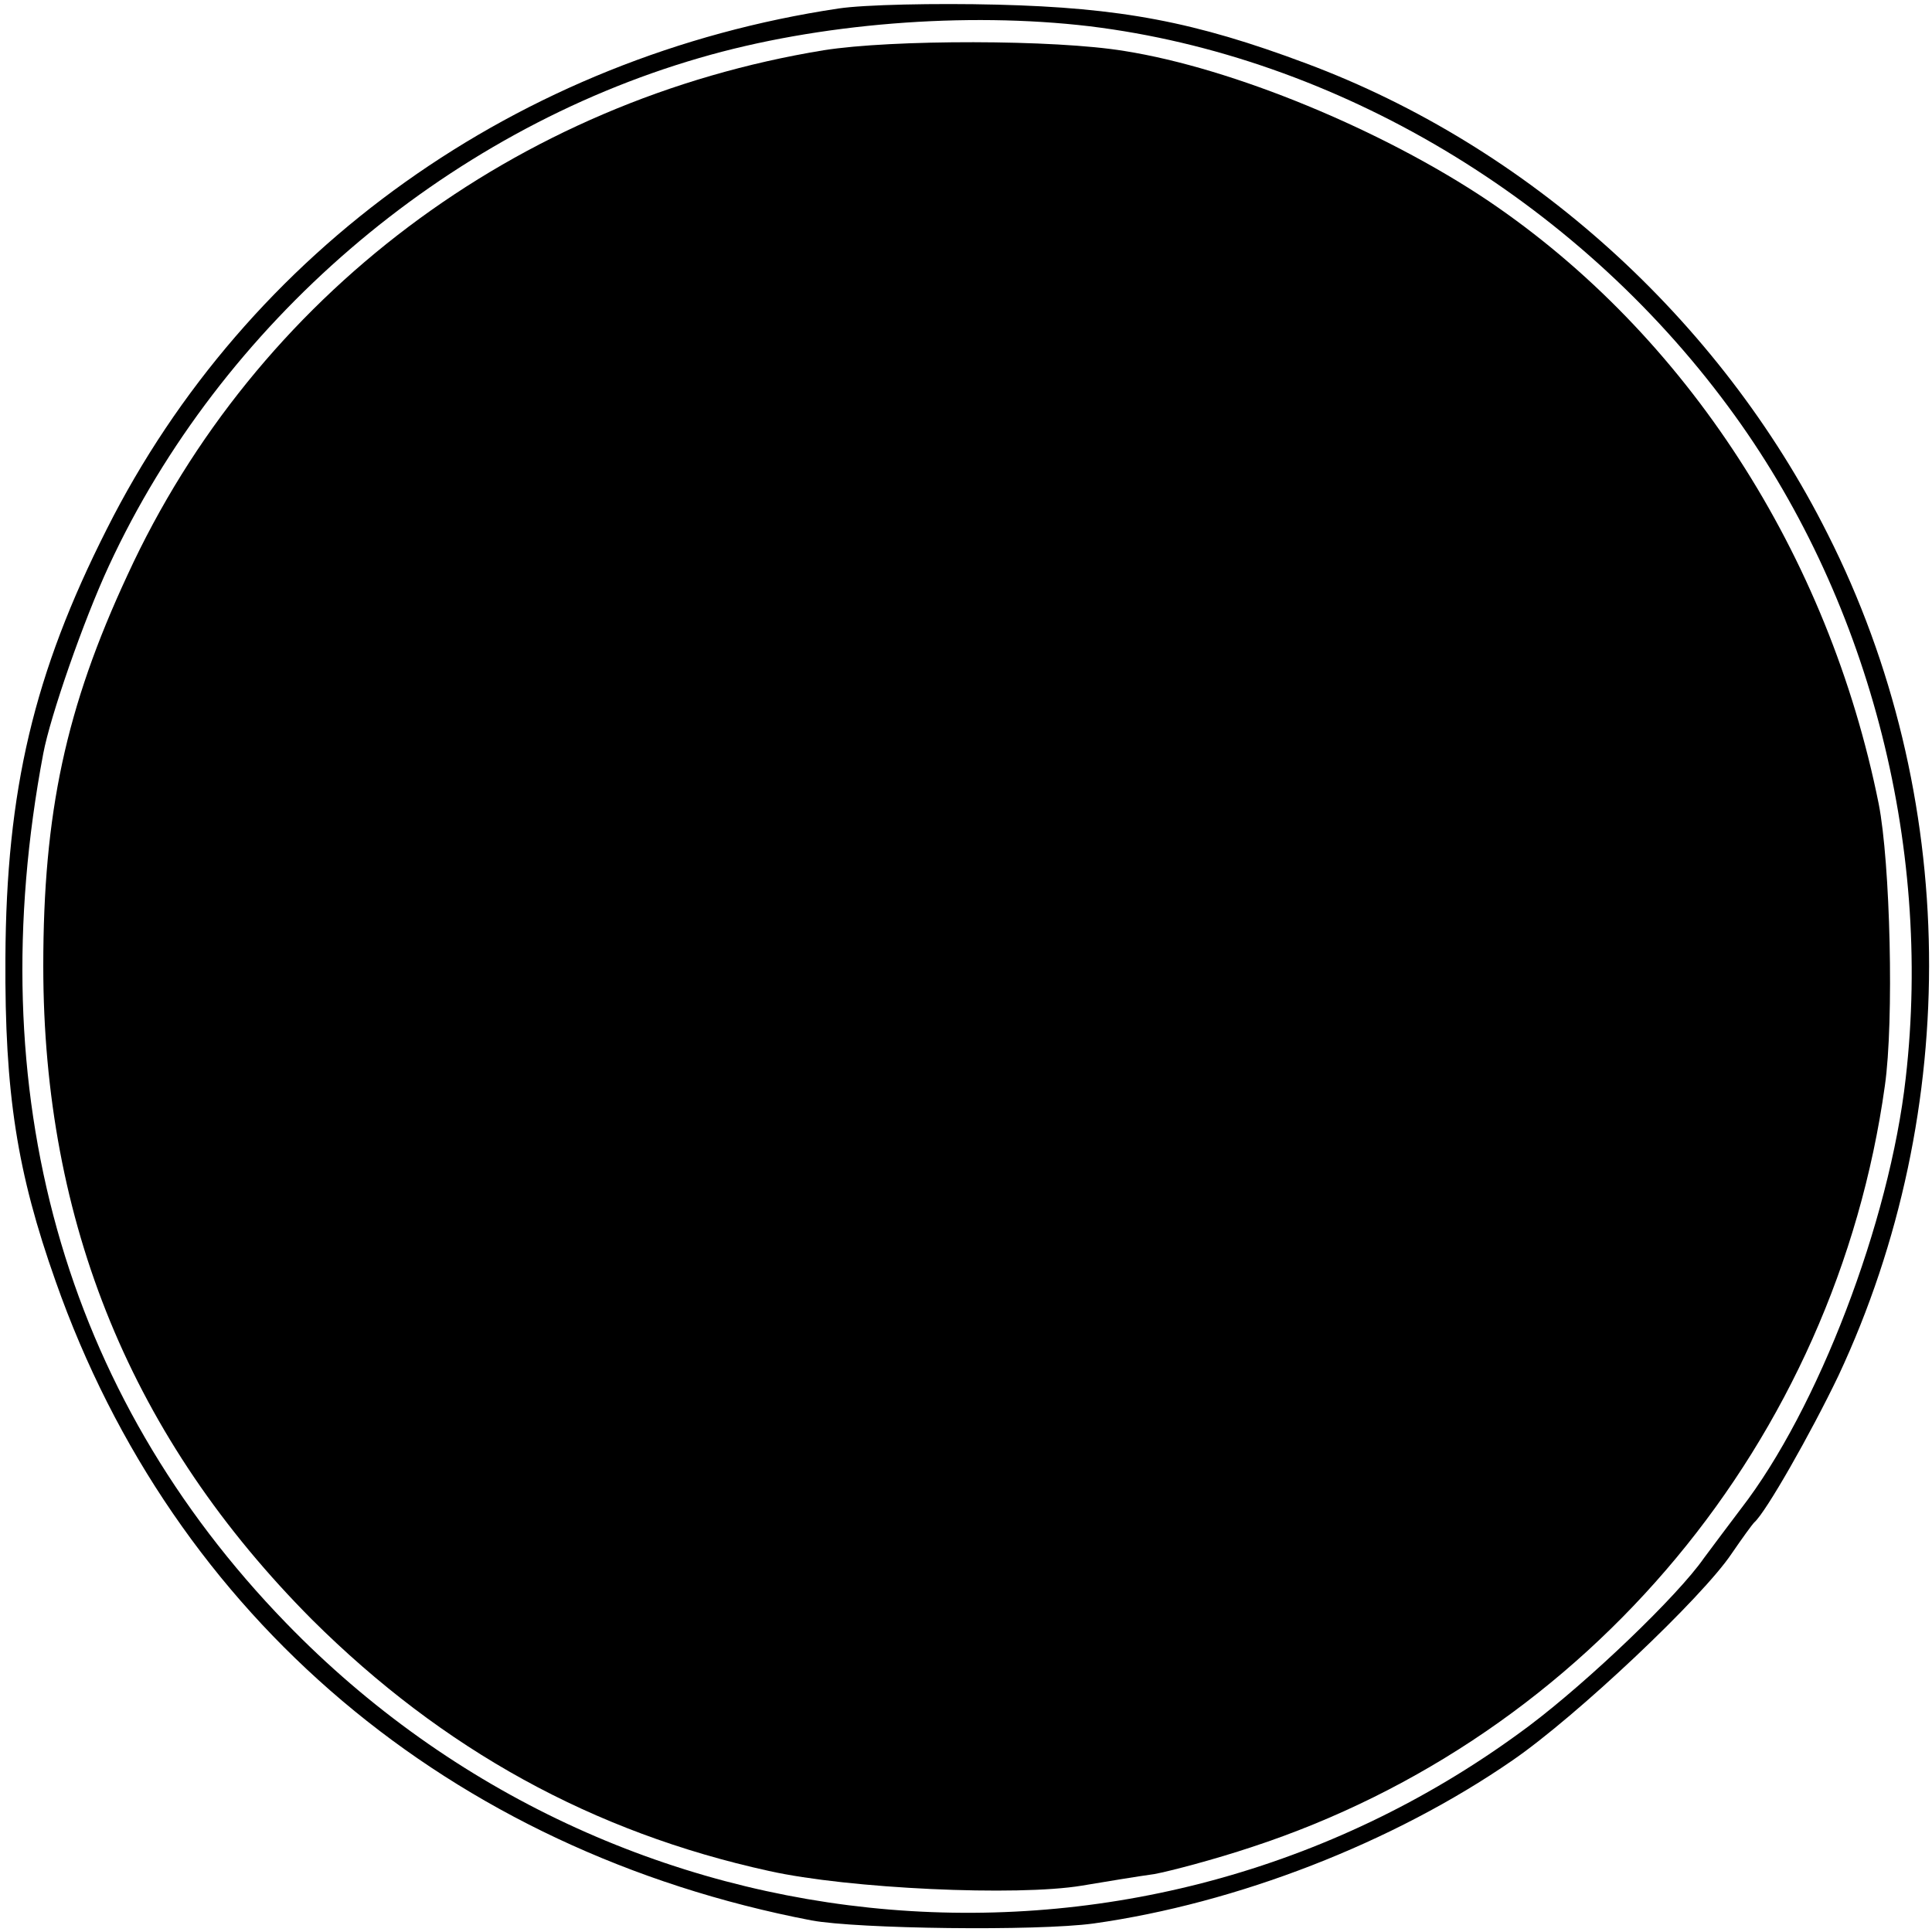
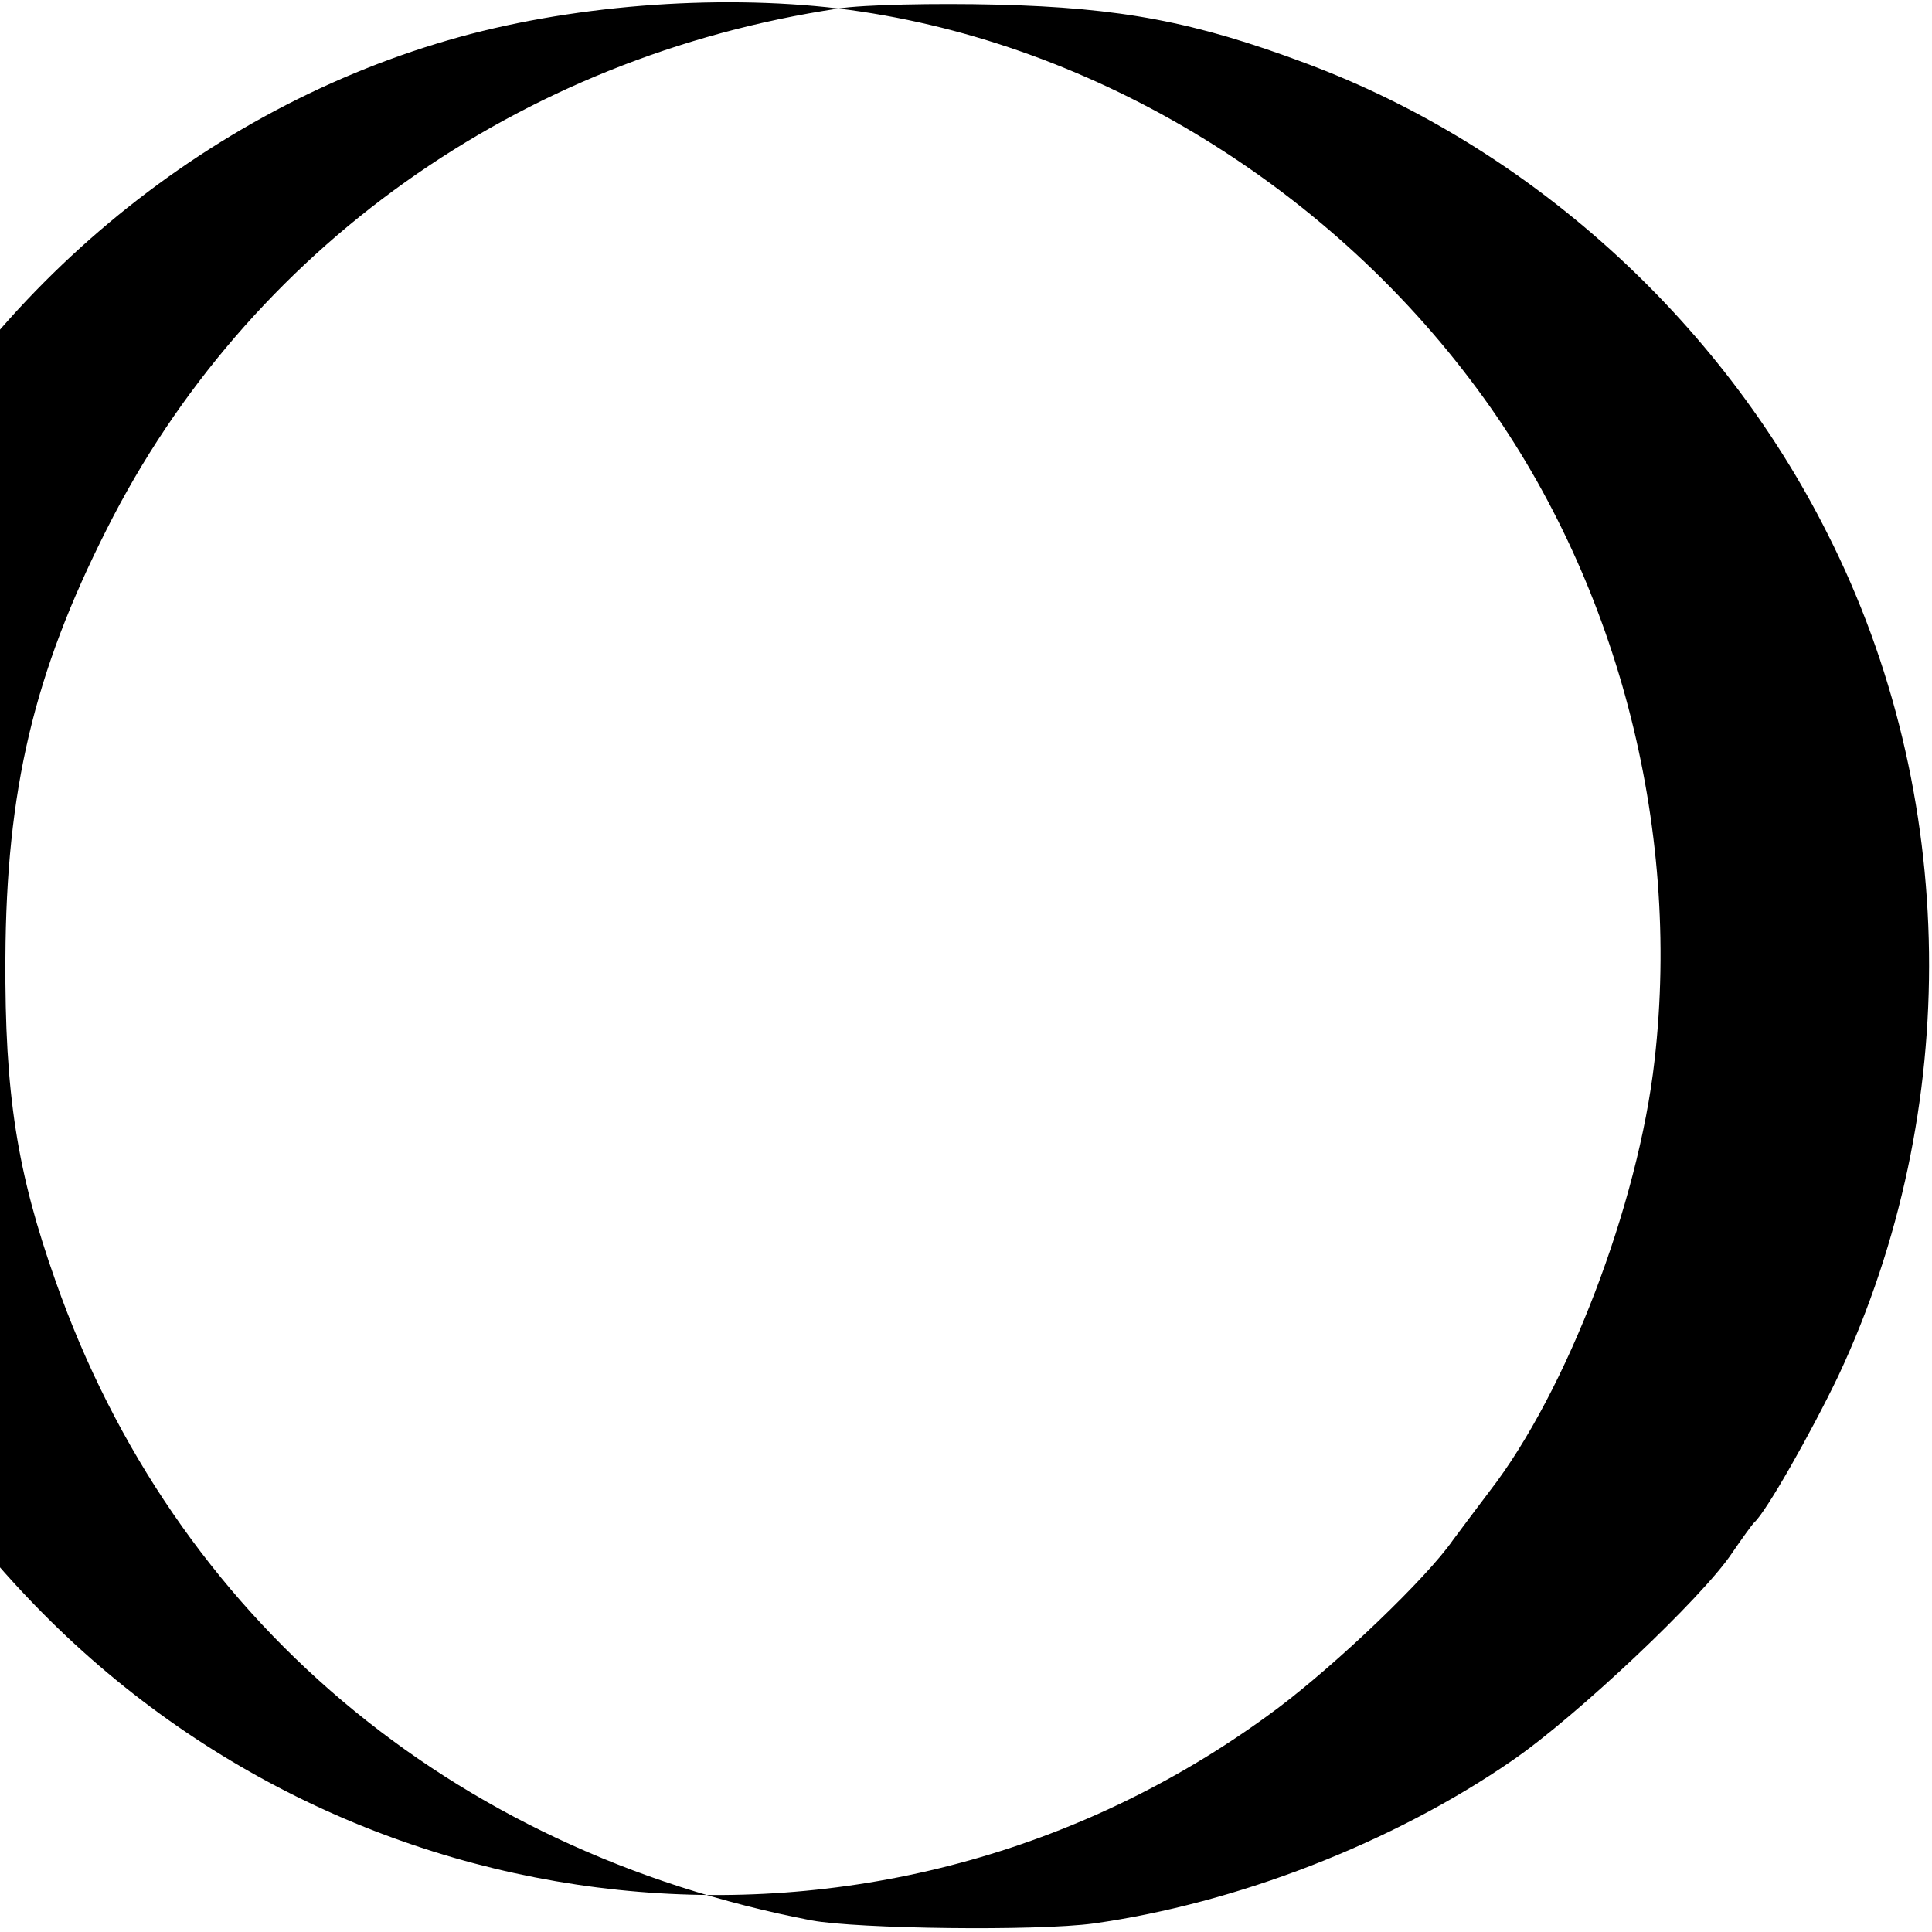
<svg xmlns="http://www.w3.org/2000/svg" version="1.0" width="250pt" height="250pt" viewBox="0 0 250 250" preserveAspectRatio="xMidYMid meet">
  <g transform="translate(0,250) scale(0.1,-0.1)" fill="#000000" stroke="none">
-     <path d="M1085 2489 c-414 -62 -765 -312 -947 -674 -94 -186 -130 -337 -131 -555 -1 -175 15 -277 65 -418 153 -435 510 -737 978 -827 60 -11 291 -14 365 -4 185 26 387 104 542 211 83 57 246 211 284 268 13 19 26 37 29 40 15 13 73 115 109 190 161 344 156 753 -14 1089 -140 279 -388 502 -675 609 -144 54 -240 72 -400 76 -80 2 -172 0 -205 -5z m325 -23 c319 -39 628 -223 827 -493 179 -242 264 -563 229 -868 -21 -187 -114 -429 -213 -557 -15 -20 -37 -49 -48 -64 -34 -49 -149 -159 -226 -217 -491 -368 -1179 -311 -1609 133 -288 297 -397 686 -314 1125 9 48 52 172 85 243 145 313 433 561 764 657 154 45 345 60 505 41z" />
-     <path d="M1066 2435 c-398 -65 -735 -318 -901 -679 -80 -172 -109 -308 -109 -506 0 -333 115 -612 348 -846 169 -168 363 -275 591 -325 103 -23 321 -33 405 -19 30 5 72 12 94 15 21 4 78 19 126 35 436 143 755 526 819 985 12 84 7 289 -8 365 -65 323 -249 607 -505 780 -137 92 -331 172 -471 194 -90 15 -301 15 -389 1z" />
+     <path d="M1085 2489 c-414 -62 -765 -312 -947 -674 -94 -186 -130 -337 -131 -555 -1 -175 15 -277 65 -418 153 -435 510 -737 978 -827 60 -11 291 -14 365 -4 185 26 387 104 542 211 83 57 246 211 284 268 13 19 26 37 29 40 15 13 73 115 109 190 161 344 156 753 -14 1089 -140 279 -388 502 -675 609 -144 54 -240 72 -400 76 -80 2 -172 0 -205 -5z c319 -39 628 -223 827 -493 179 -242 264 -563 229 -868 -21 -187 -114 -429 -213 -557 -15 -20 -37 -49 -48 -64 -34 -49 -149 -159 -226 -217 -491 -368 -1179 -311 -1609 133 -288 297 -397 686 -314 1125 9 48 52 172 85 243 145 313 433 561 764 657 154 45 345 60 505 41z" />
  </g>
</svg>